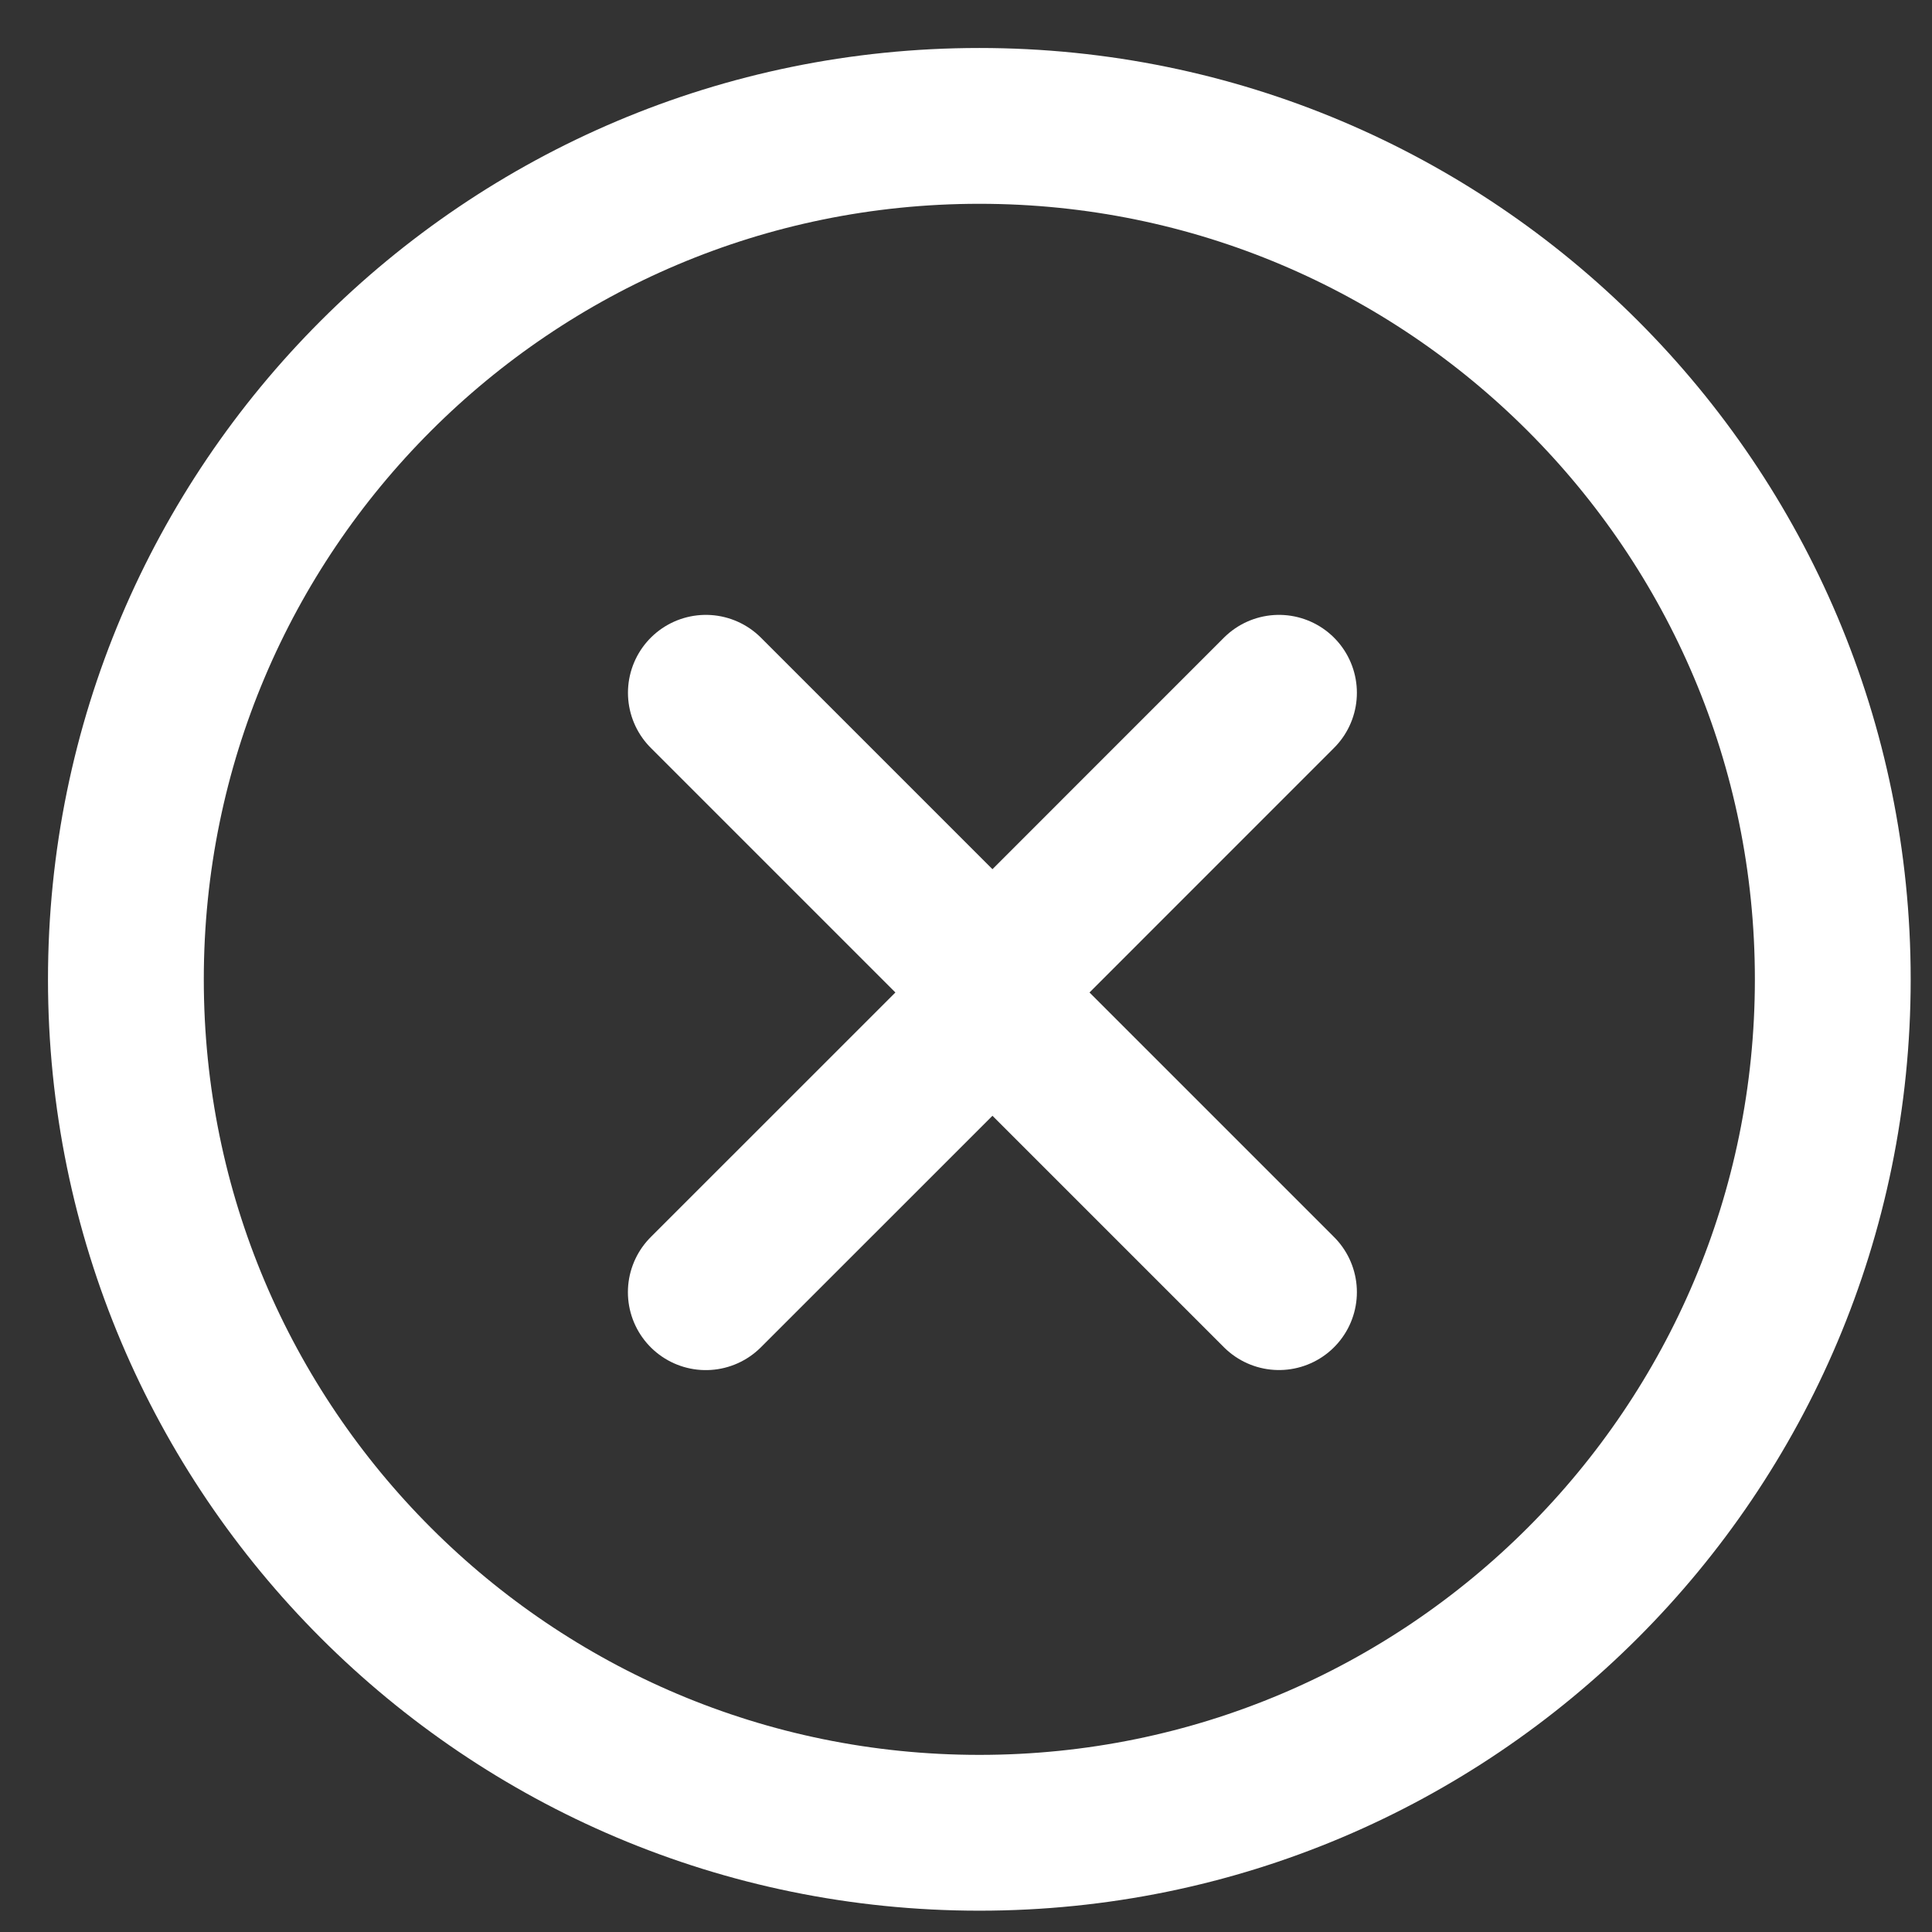
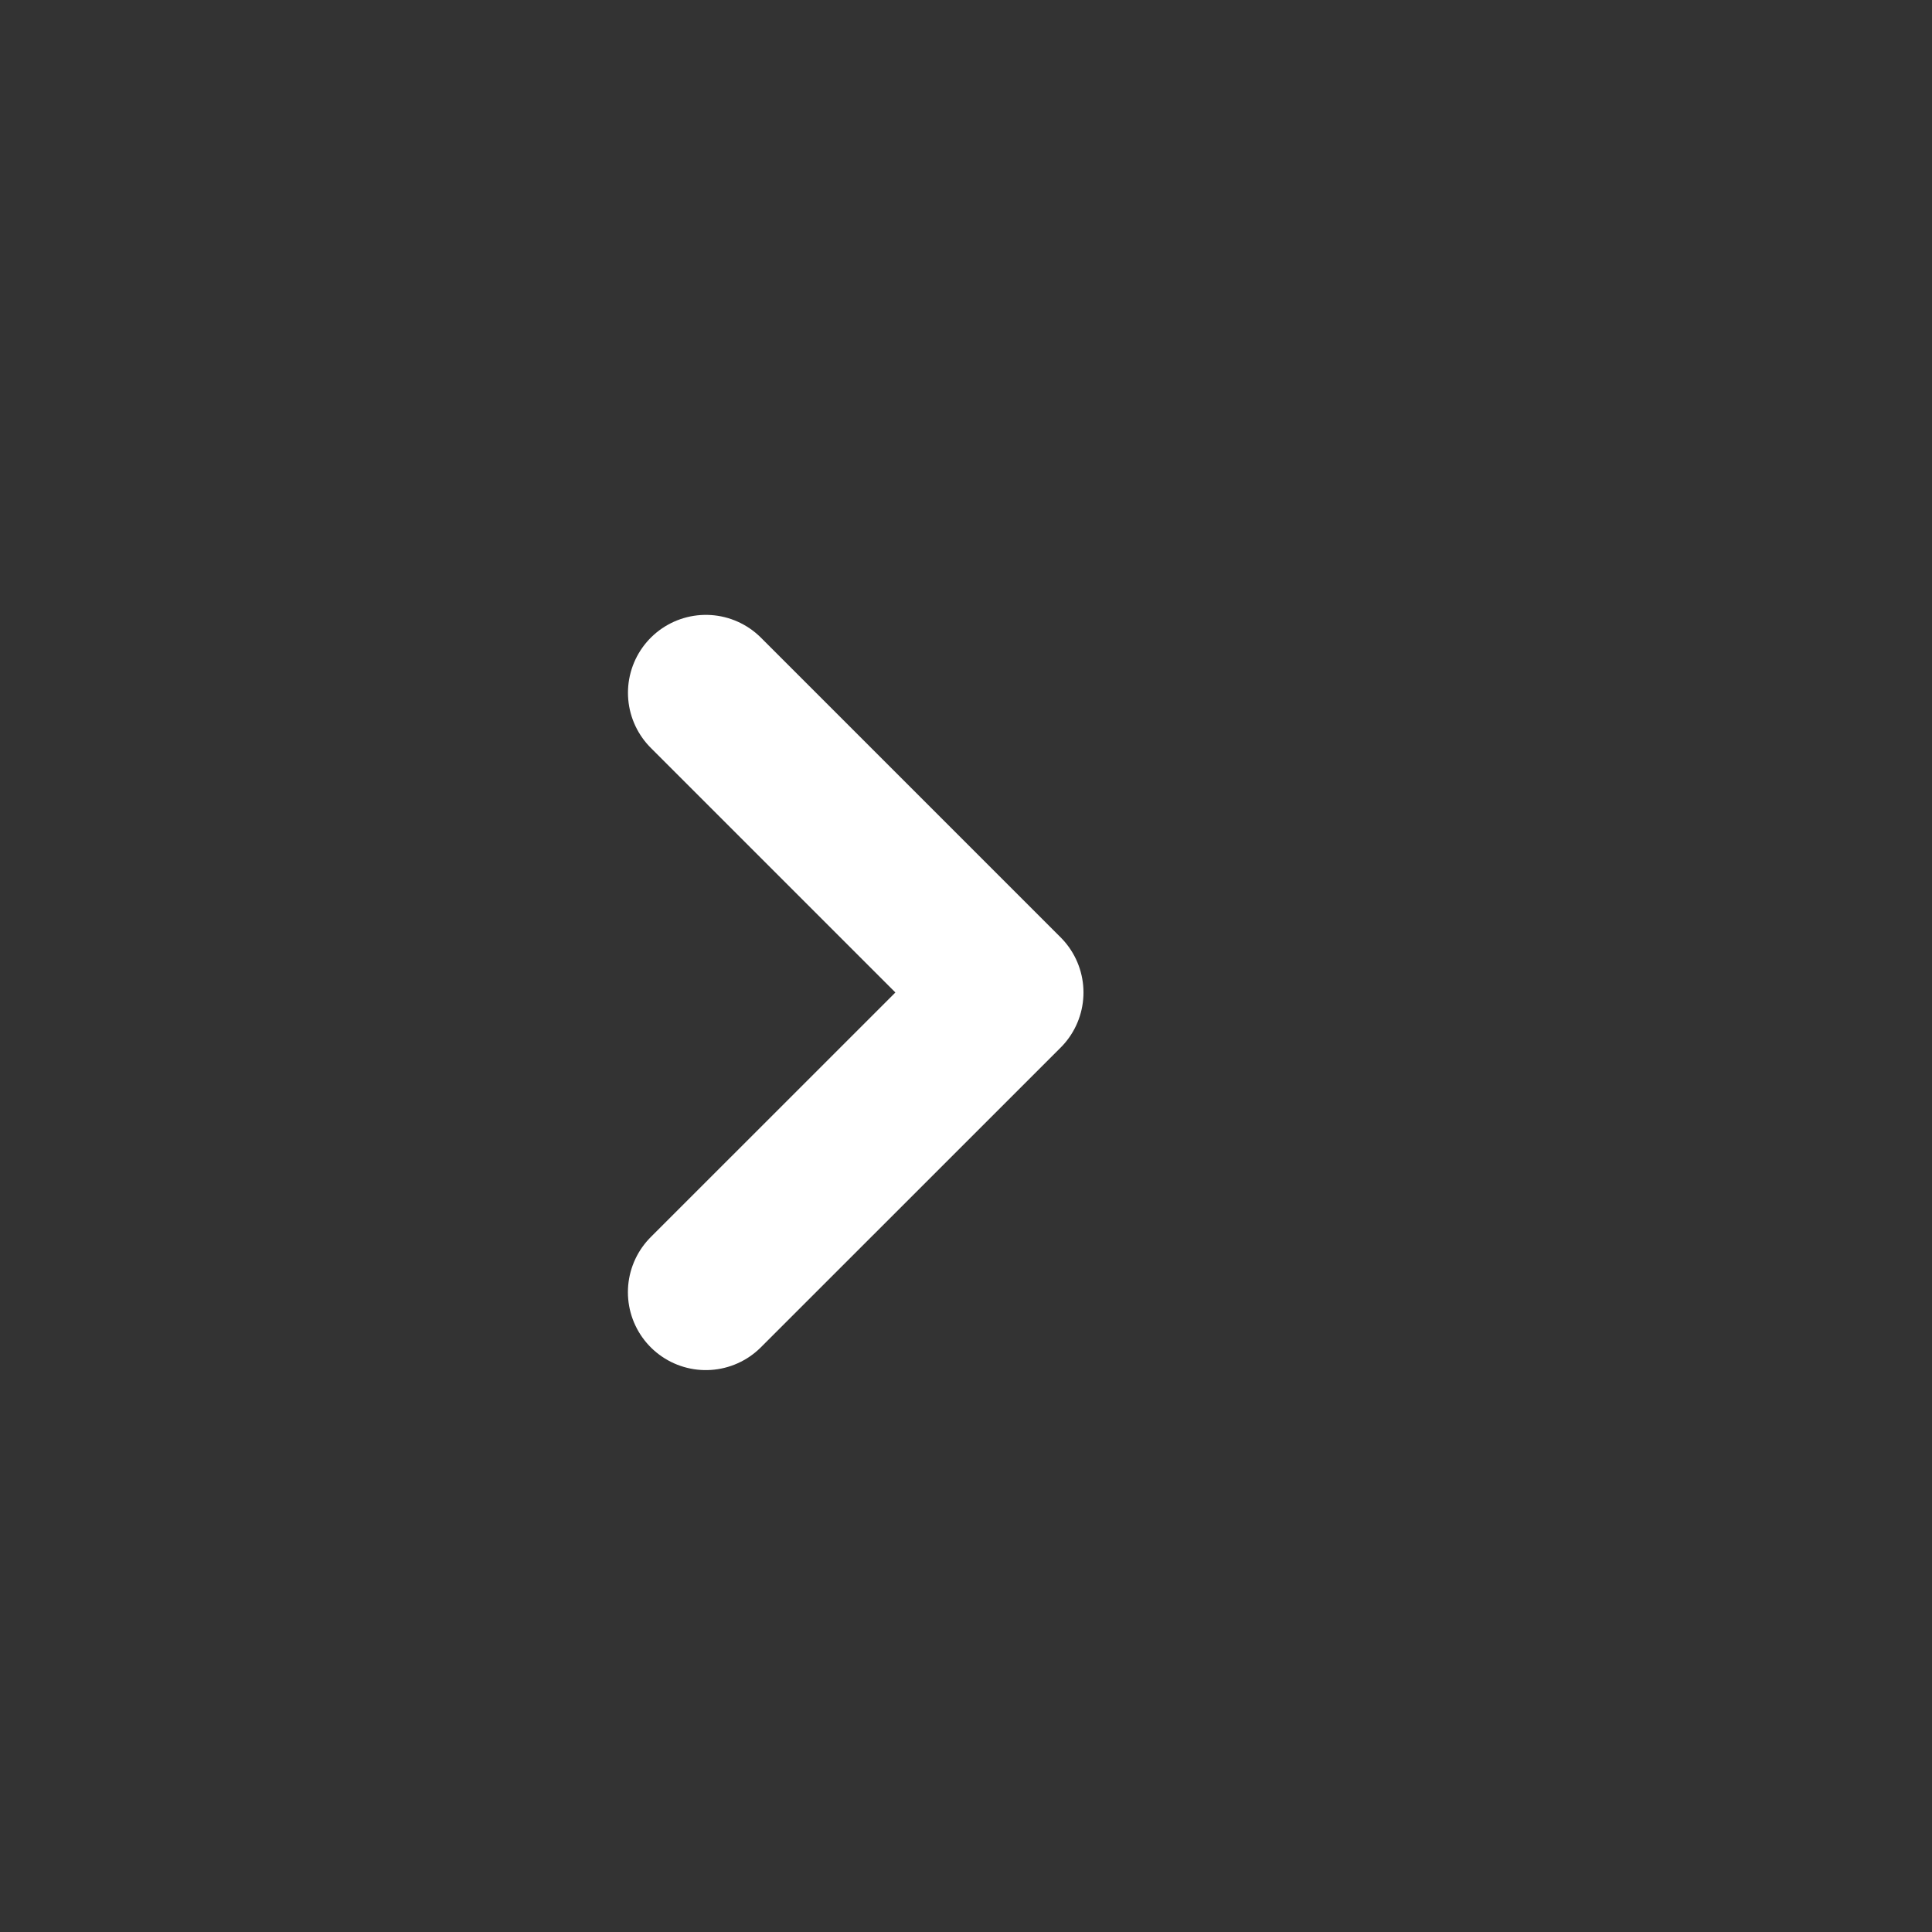
<svg xmlns="http://www.w3.org/2000/svg" xmlns:xlink="http://www.w3.org/1999/xlink" width="31" height="31" viewBox="0 0 31 31">
  <rect x="0" y="0" width="31" height="31" fill="#333333" stroke="none" />
  <defs>
-     <path id="x162a" d="M1343.658 36.714c0 8.253-6.69 14.944-14.944 14.944-8.254 0-14.944-6.69-14.944-14.944 0-8.254 6.69-14.944 14.944-14.944 8.253 0 14.944 6.69 14.944 14.944z" />
    <path id="x162c" d="M1324.326 32.116l4.809 4.809-4.81 4.809" />
-     <path id="x162d" d="M1333.522 32.116l-4.808 4.809 4.808 4.808" />
    <clipPath id="x162b">
      <use fill="#fff" xlink:href="#x162a" />
    </clipPath>
  </defs>
  <g>
    <g transform="translate(-1313 -21)">
      <g>
        <g>
          <use fill="#fff" fill-opacity="0" stroke="#fff" stroke-miterlimit="50" stroke-width="5" clip-path="url(&quot;#x162b&quot;)" xlink:href="#x162a" />
        </g>
      </g>
      <g>
        <g>
          <g>
            <use fill="#fff" fill-opacity="0" stroke="#fff" stroke-linecap="round" stroke-linejoin="round" stroke-miterlimit="50" stroke-width="2.5" xlink:href="#x162c" />
          </g>
        </g>
        <g>
          <g>
            <use fill="#fff" fill-opacity="0" stroke="#fff" stroke-linecap="round" stroke-linejoin="round" stroke-miterlimit="50" stroke-width="2.5" xlink:href="#x162d" />
          </g>
        </g>
      </g>
    </g>
  </g>
</svg>